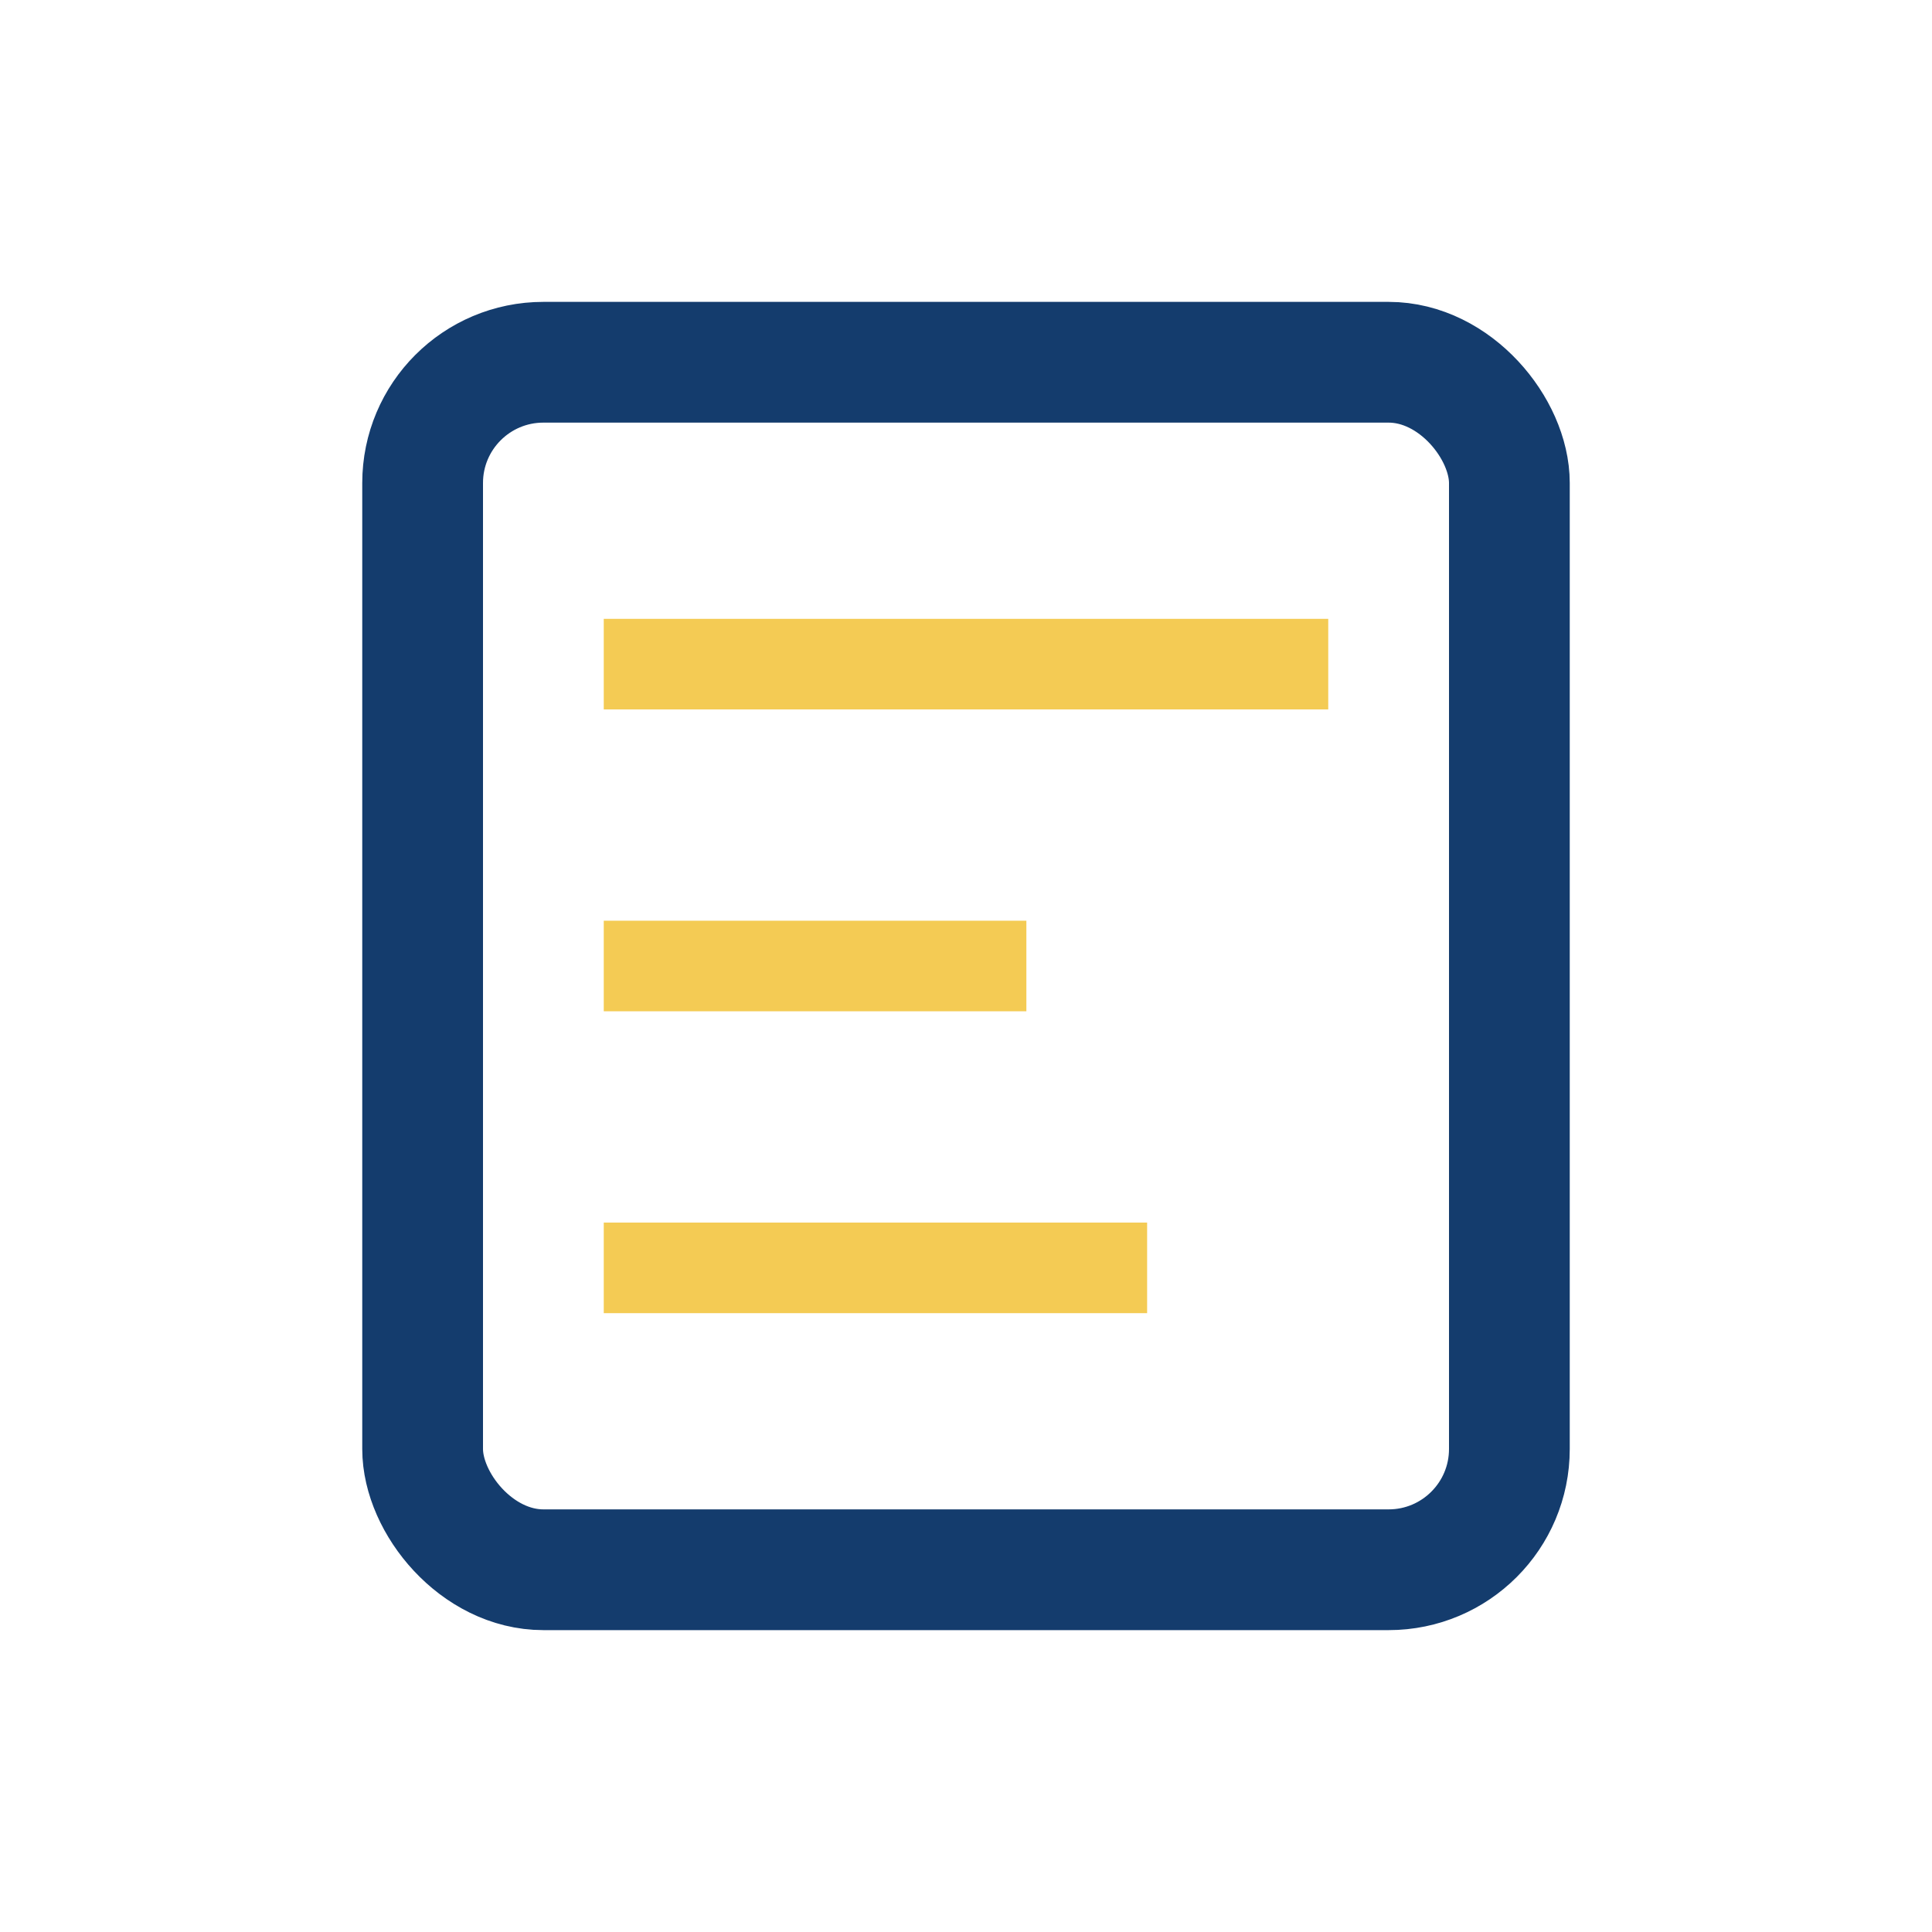
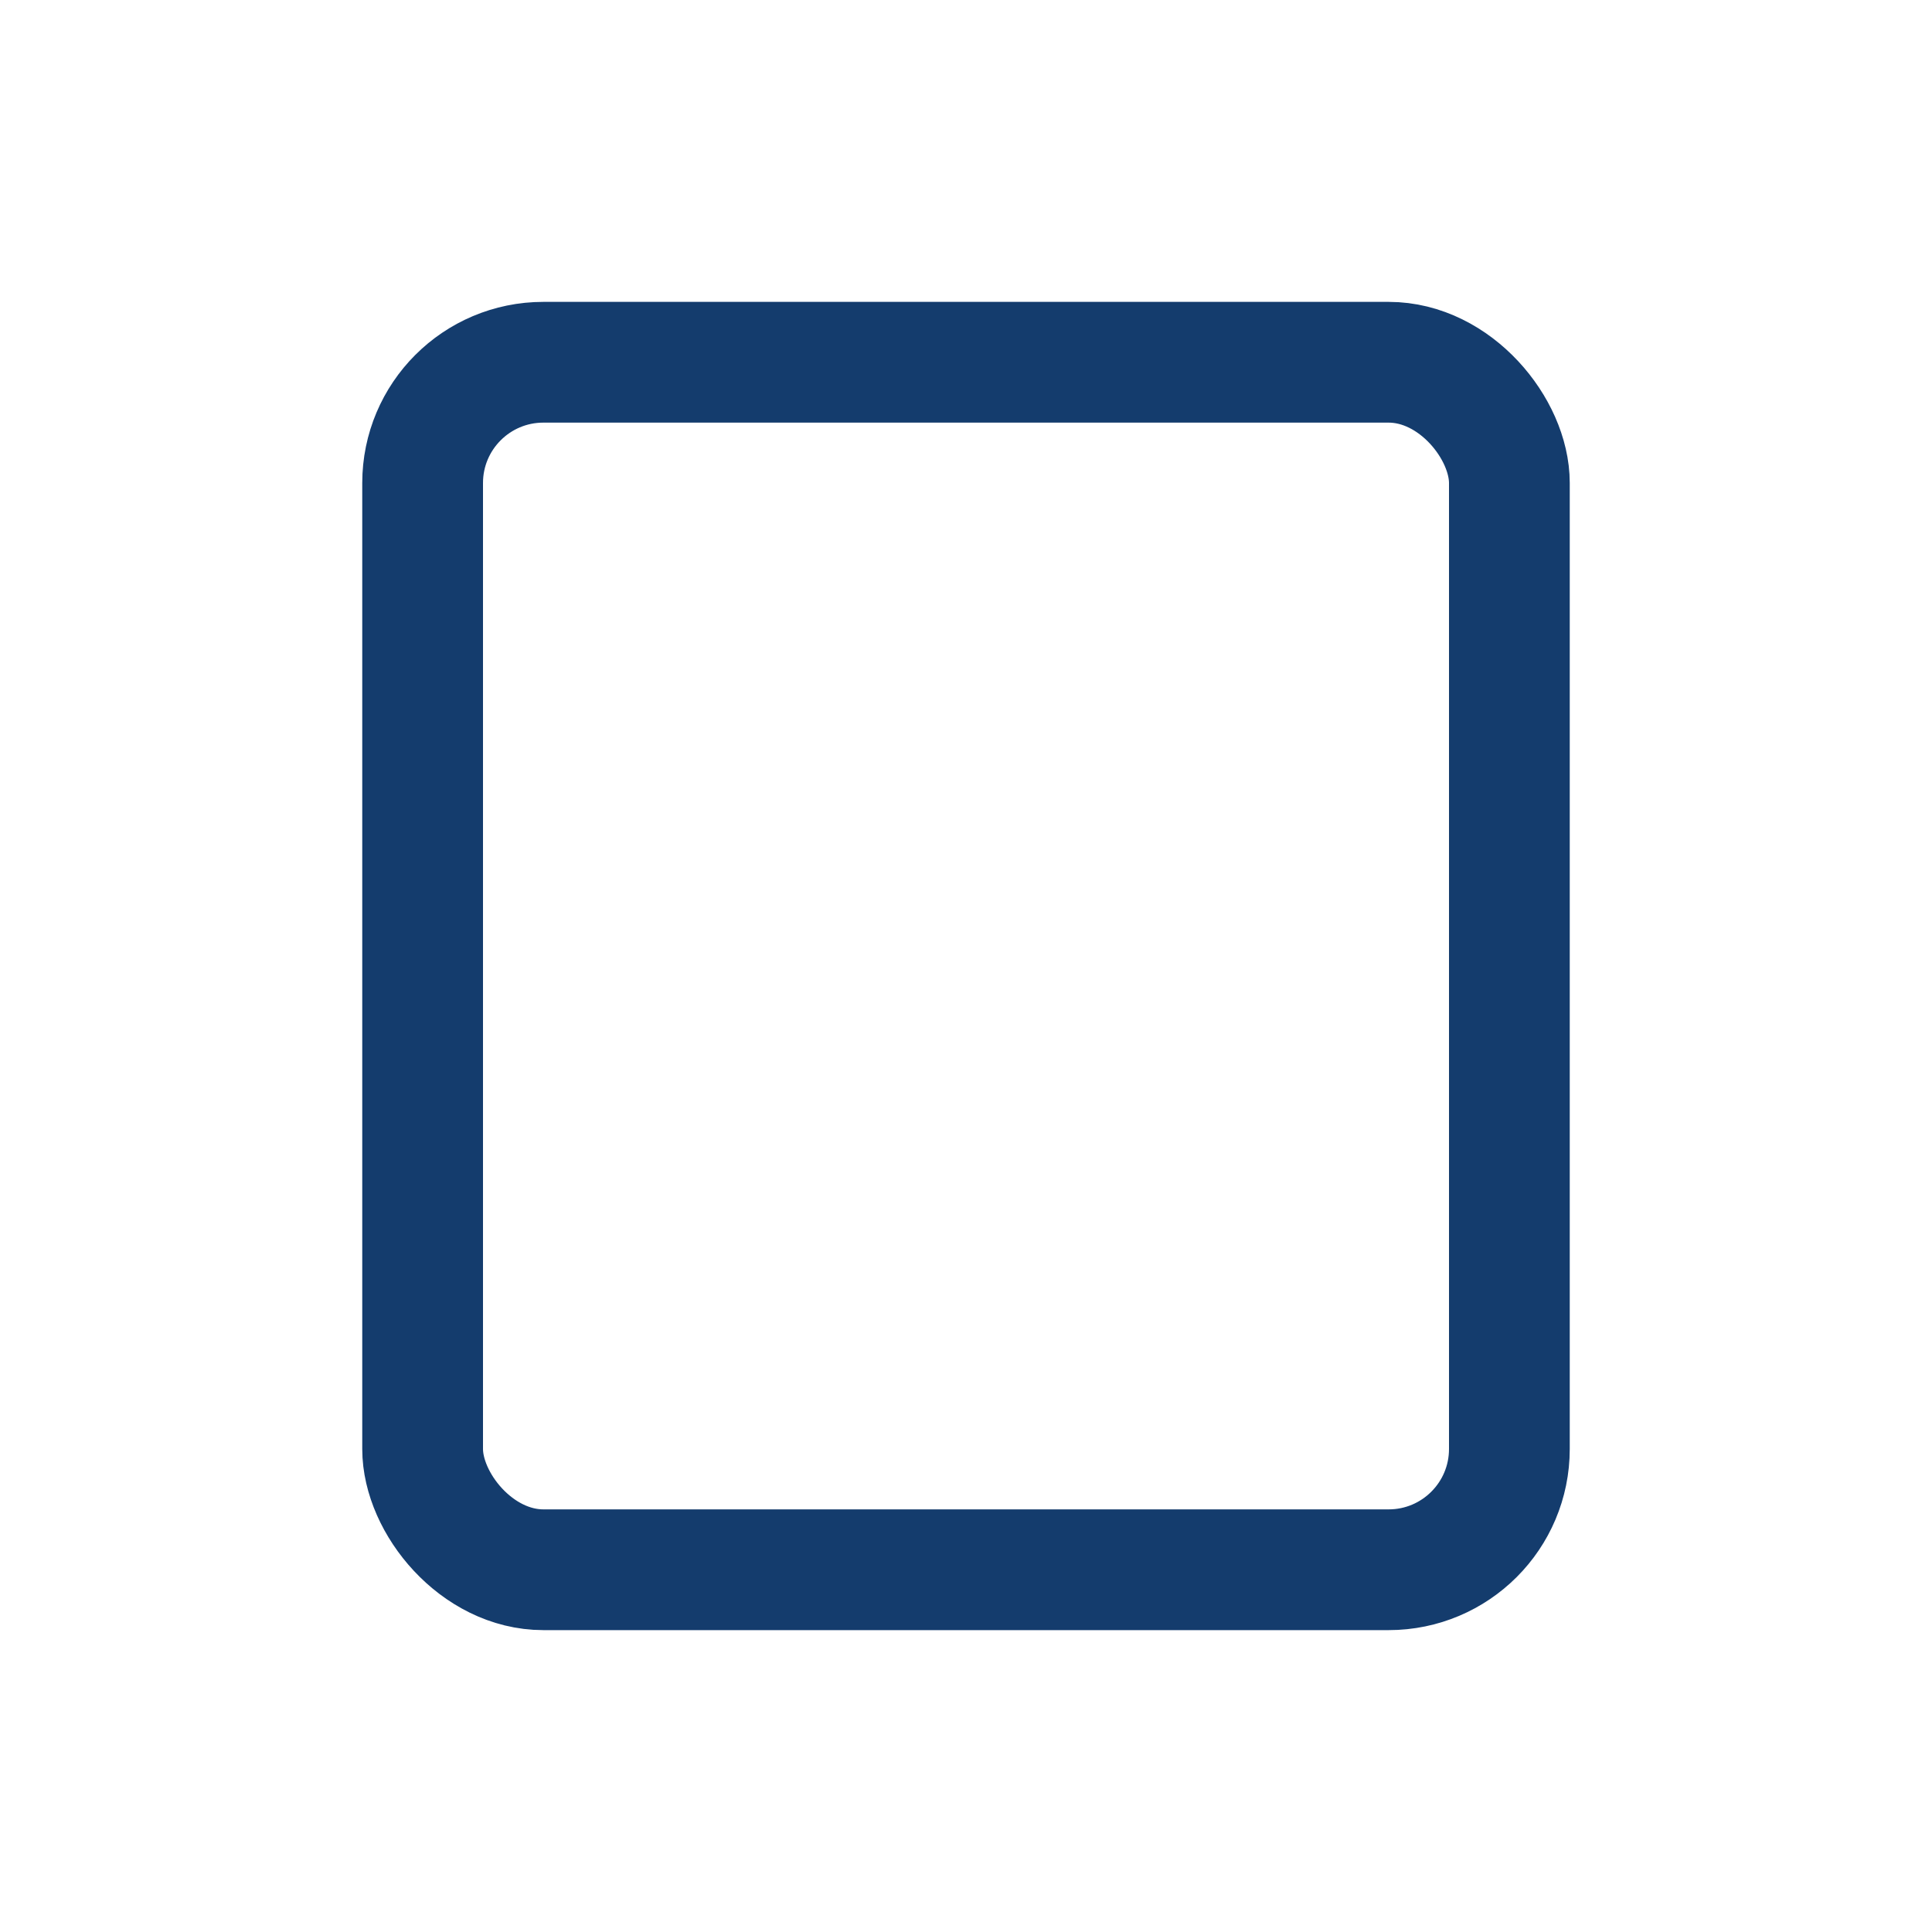
<svg xmlns="http://www.w3.org/2000/svg" width="32" height="32" viewBox="0 0 32 32">
  <rect x="7" y="6" width="18" height="20" rx="2" fill="none" stroke="#143C6D" stroke-width="2" />
-   <path d="M10 11h12M10 16h7M10 21h9" stroke="#F4CB54" stroke-width="1.5" />
</svg>